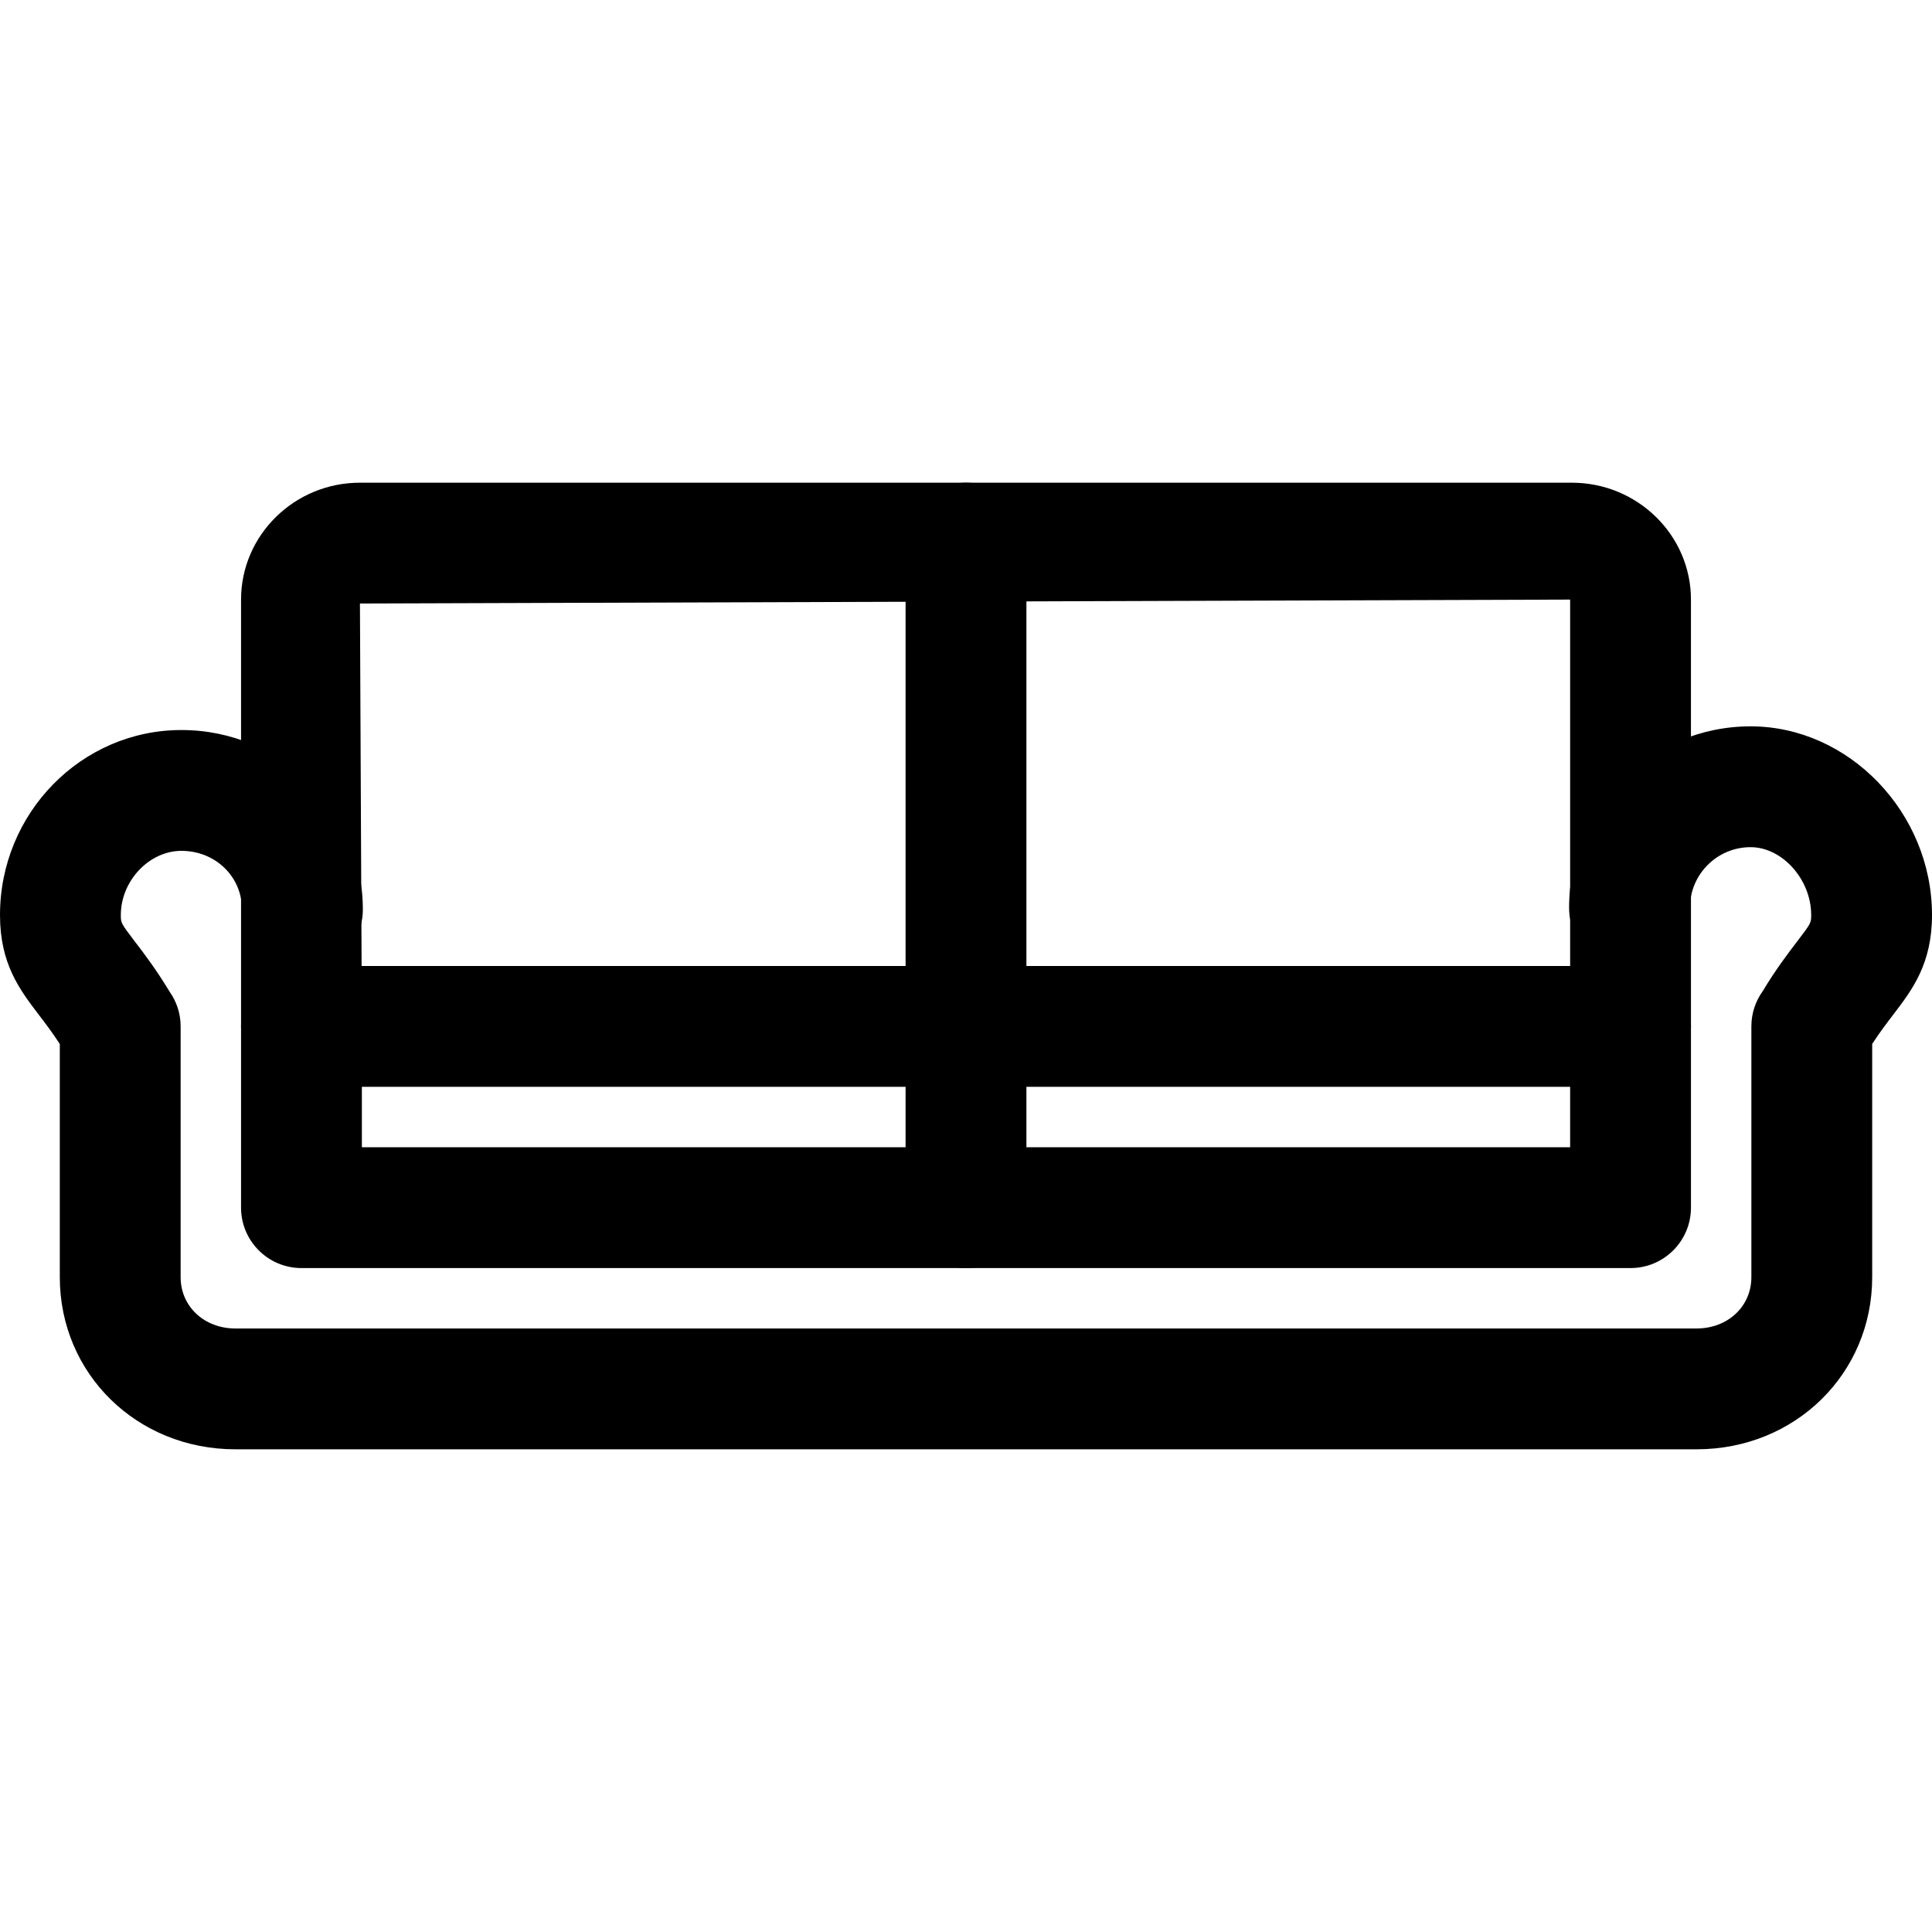
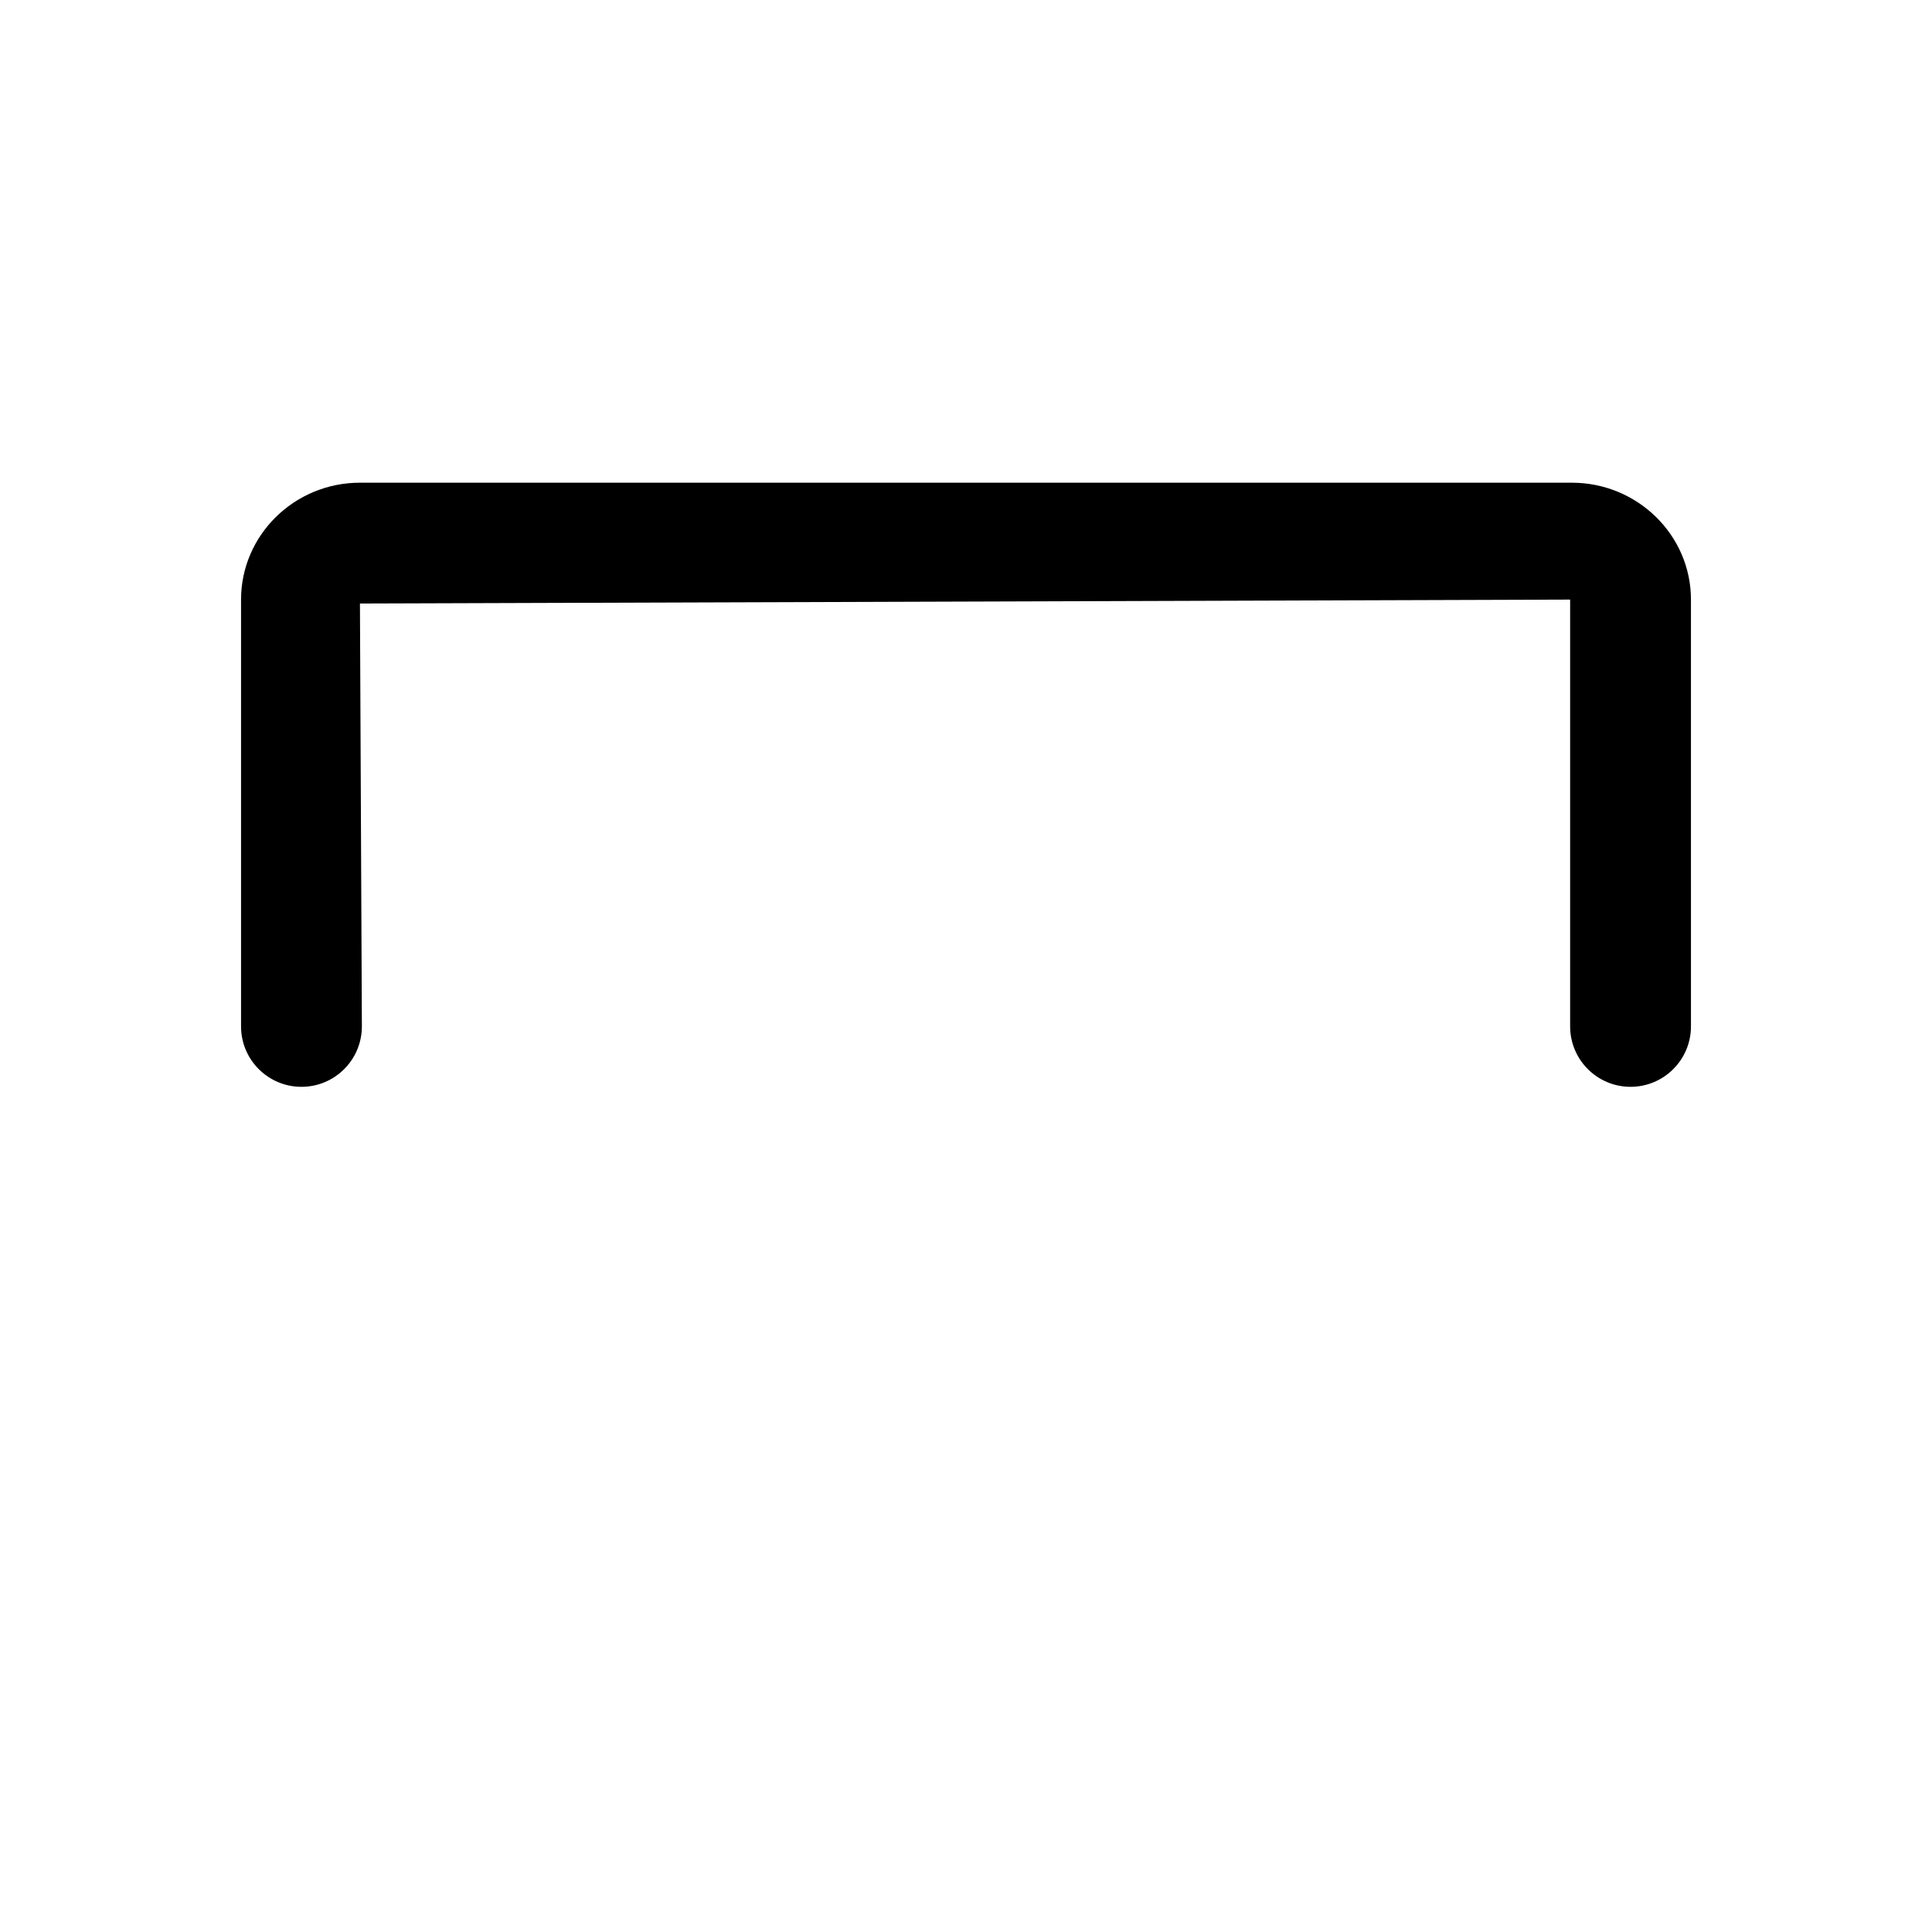
<svg xmlns="http://www.w3.org/2000/svg" version="1.1" id="Layer_1" x="0px" y="0px" viewBox="0 0 511.68 511.68" style="enable-background:new 0 0 511.68 511.68;" xml:space="preserve">
  <g>
    <g>
      <path d="M416.288,127.84H95.328c-17.36,0-31.488,13.888-31.488,30.96v113.04c0,8.832,7.168,16,16,16c8.832,0,16-7.168,16-16    l-0.512-112l320.512-1.04v113.04c0,8.832,7.168,16,16,16c8.832,0,16-7.168,16-16V158.8    C447.84,141.728,433.68,127.84,416.288,127.84z" />
    </g>
  </g>
  <g>
    <g>
-       <path d="M431.84,255.84h-352c-8.832,0-16,7.168-16,16v48c0,8.832,7.168,16,16,16h352c8.832,0,16-7.168,16-16v-48    C447.84,263.008,440.672,255.84,431.84,255.84z M415.84,303.84h-320v-16h320V303.84z" />
-     </g>
+       </g>
  </g>
  <g>
    <g>
-       <path d="M463.632,192.368c-26.496,0-48.064,21.552-48.064,48.048c0,8.832,7.168,16,16,16c8.832,0,16-7.168,16-16    c0-8.848,7.2-16.048,16.064-16.048c8.4,0,16.048,8.56,16.048,17.952c0,2.096,0,2.144-3.696,6.992    c-2.56,3.36-5.664,7.424-9.152,13.216c-1.888,2.624-2.992,5.84-2.992,9.312v66.416c0,7.744-6.24,13.584-14.496,13.584H62.336    c-8.256,0-14.496-5.84-14.496-13.584V271.84c0-3.392-1.056-6.528-2.864-9.104c-3.552-5.888-6.688-10.016-9.28-13.408    C32,244.48,32,244.432,32,242.336c0-9.04,7.504-16.992,16.048-16.992c9.008,0,16.048,6.832,16.048,15.568c0,8.832,7.168,16,16,16    c8.832,0,16-7.168,16-16c0-26.224-21.552-47.568-48.048-47.568C21.552,193.344,0,215.328,0,242.336    c0,12.96,5.232,19.792,10.272,26.416c1.6,2.096,3.488,4.544,5.568,7.744v61.76c0,25.568,20.416,45.584,46.496,45.584h387.008    c26.08,0,46.496-20.016,46.496-45.6v-61.76c2.08-3.2,3.968-5.648,5.568-7.744c5.04-6.608,10.272-13.44,10.272-26.416    C511.68,215.248,489.68,192.368,463.632,192.368z" />
-     </g>
+       </g>
  </g>
  <g>
    <g>
-       <path d="M255.84,127.84c-8.832,0-16,7.168-16,16v176c0,8.832,7.168,16,16,16c8.832,0,16-7.168,16-16v-176    C271.84,135.008,264.672,127.84,255.84,127.84z" />
-     </g>
+       </g>
  </g>
  <g>
</g>
  <g>
</g>
  <g>
</g>
  <g>
</g>
  <g>
</g>
  <g>
</g>
  <g>
</g>
  <g>
</g>
  <g>
</g>
  <g>
</g>
  <g>
</g>
  <g>
</g>
  <g>
</g>
  <g>
</g>
  <g>
</g>
</svg>